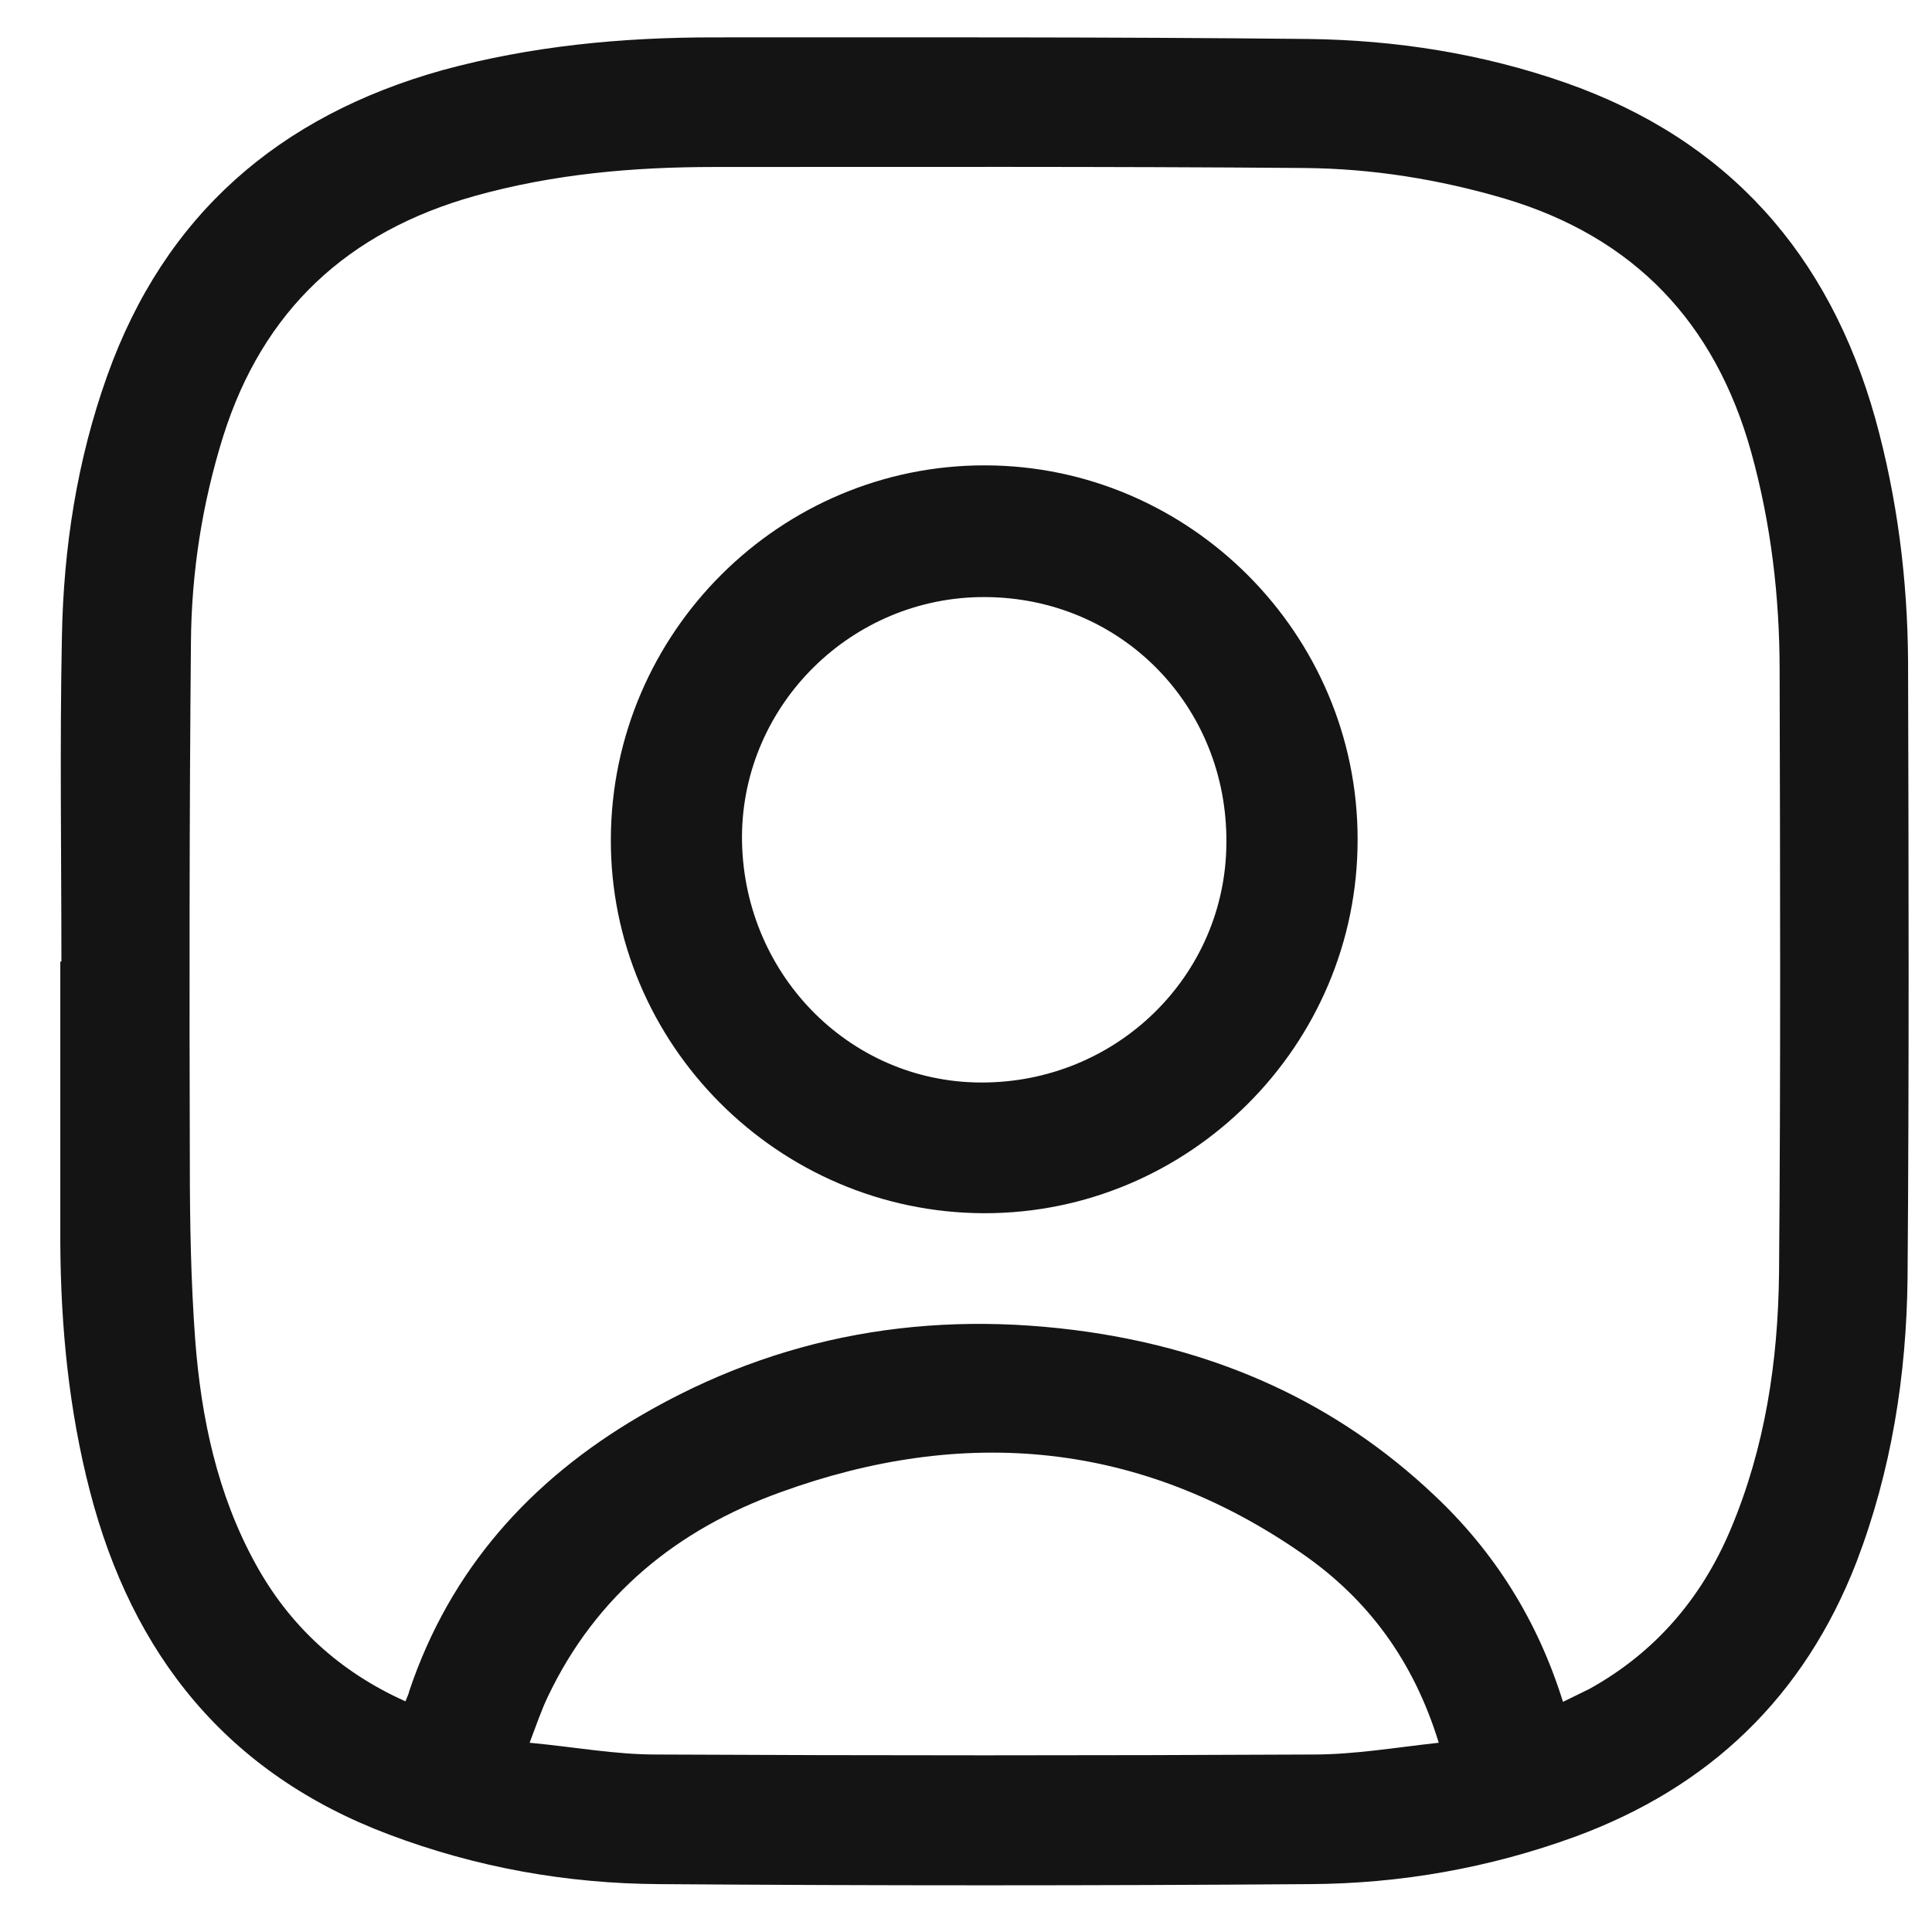
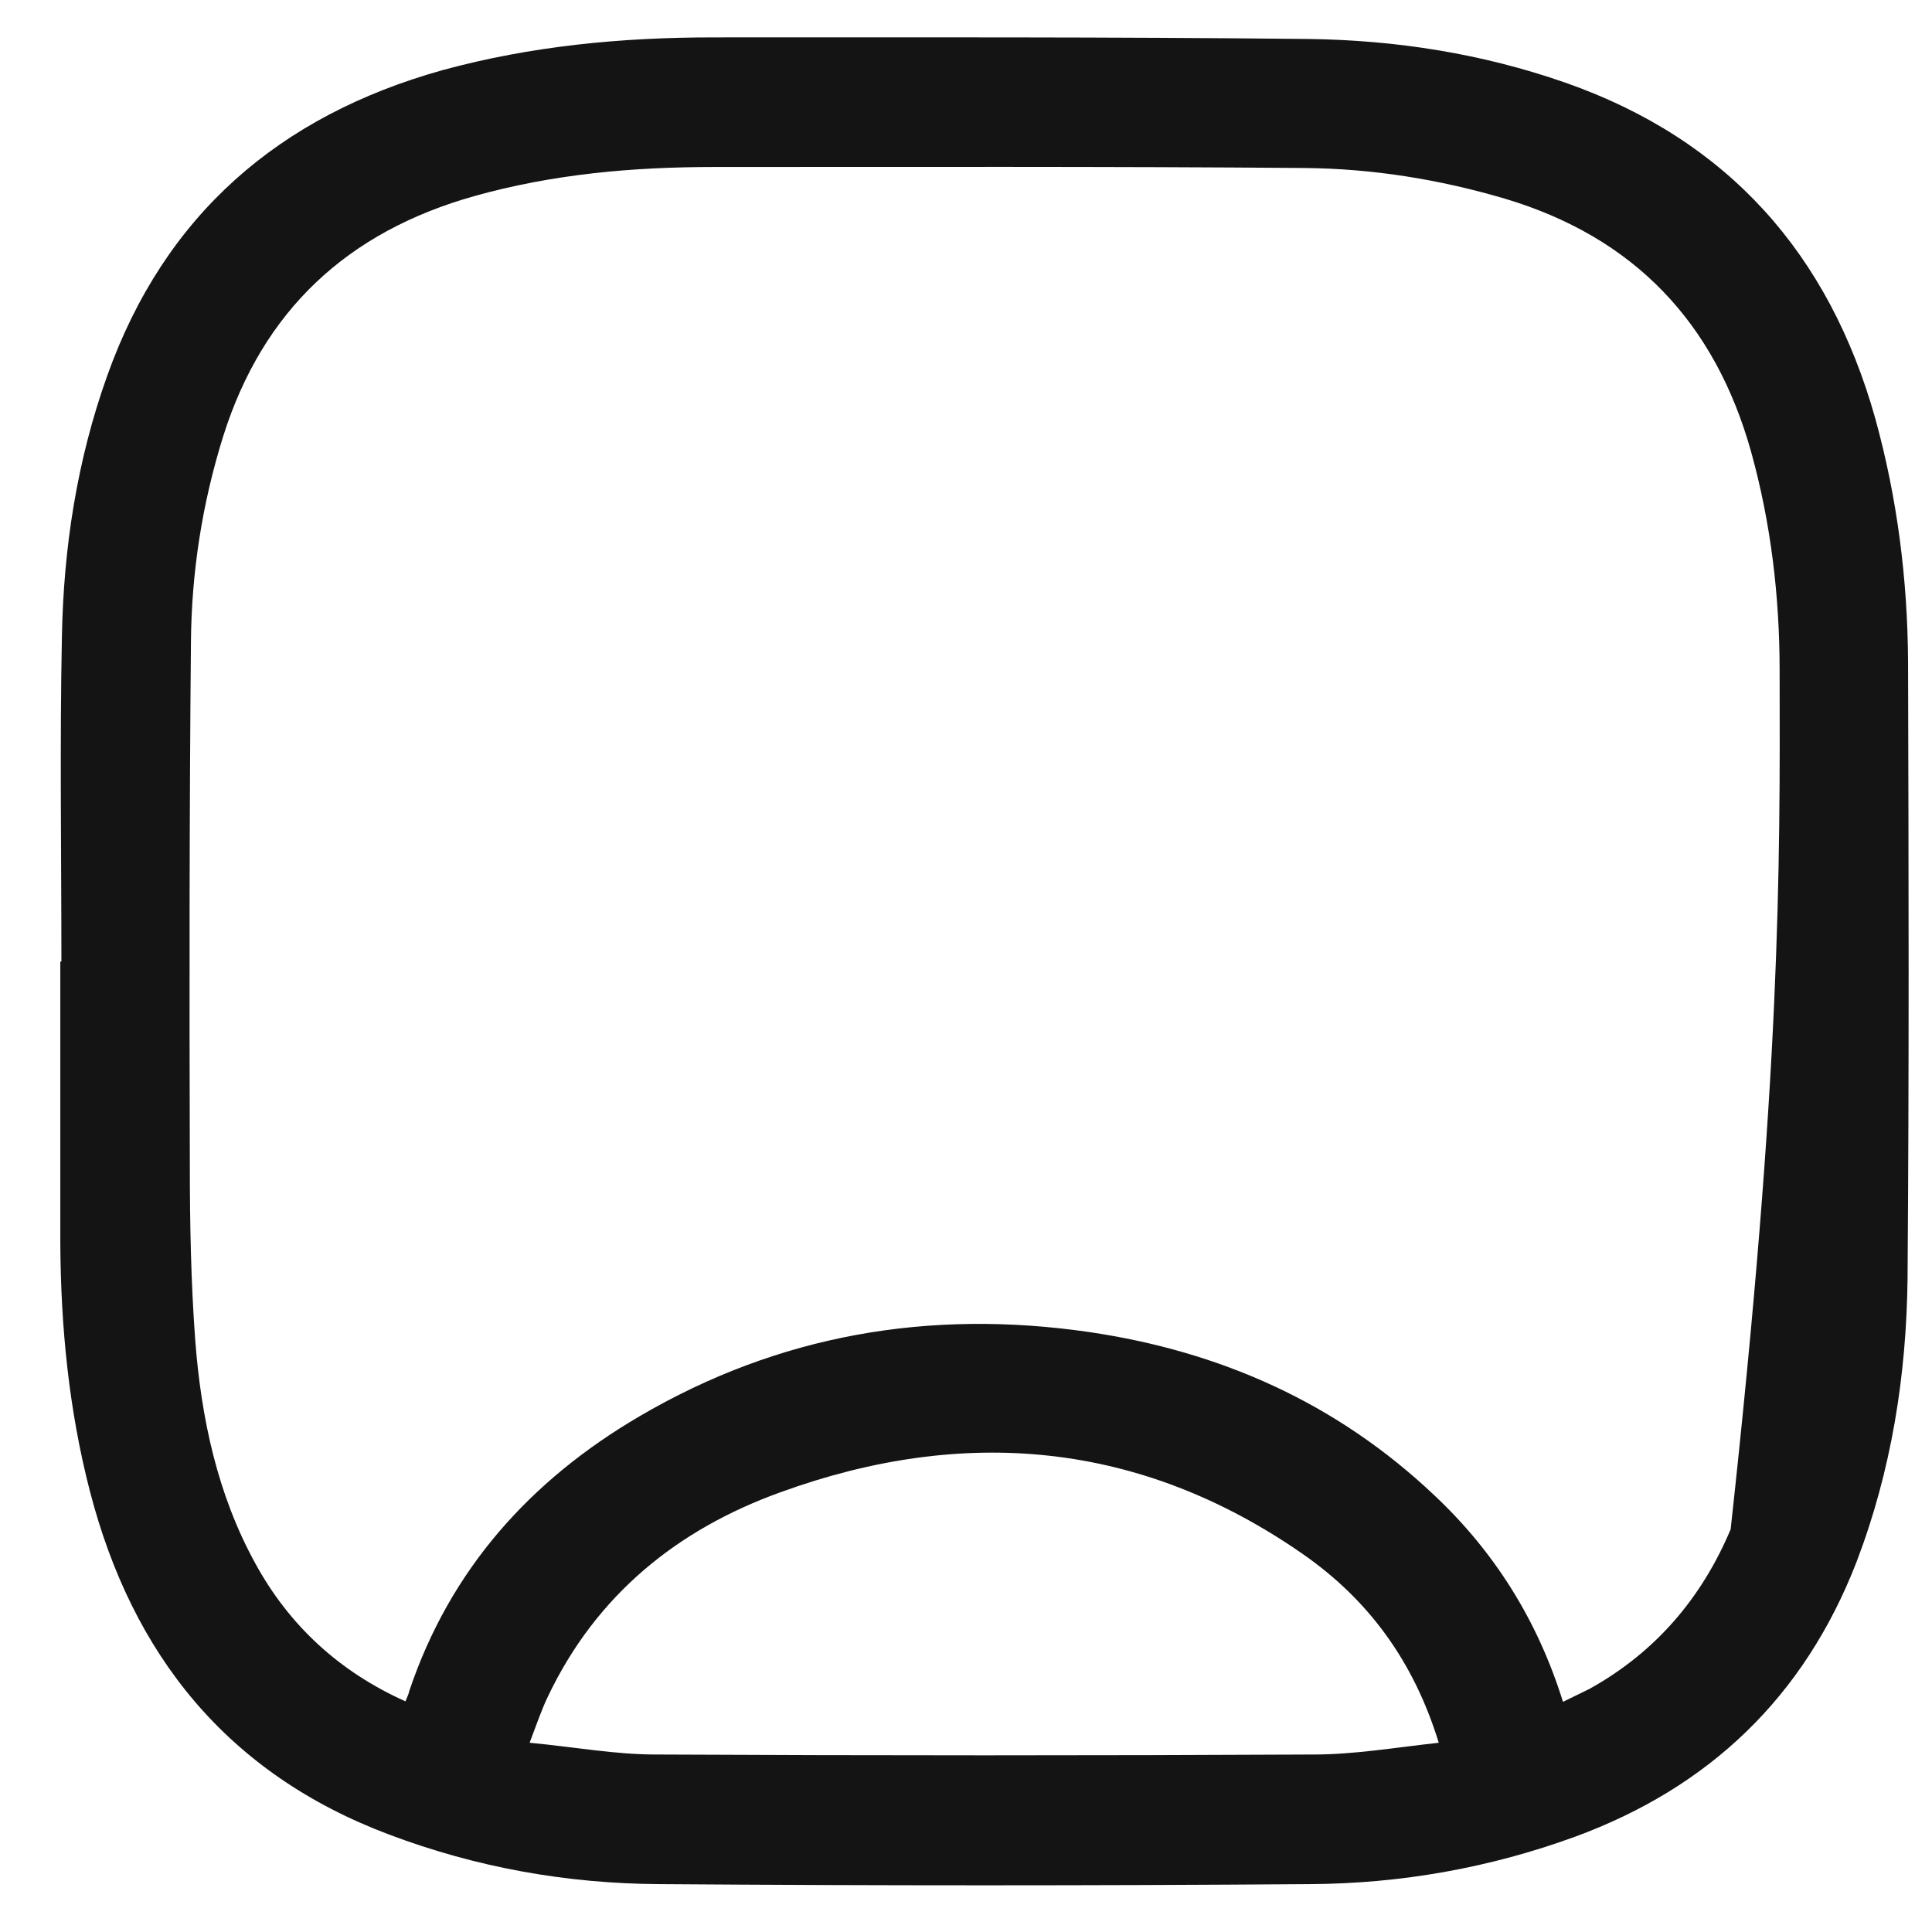
<svg xmlns="http://www.w3.org/2000/svg" width="23" height="23" viewBox="0 0 23 23" fill="none">
-   <path d="M0.731 11.447C0.731 10.161 0.711 8.868 0.737 7.581C0.756 6.525 0.916 5.482 1.275 4.477C1.959 2.557 3.323 1.379 5.268 0.835C6.324 0.547 7.4 0.445 8.494 0.445C10.856 0.445 13.211 0.439 15.573 0.464C16.616 0.477 17.64 0.637 18.632 0.983C20.571 1.661 21.775 3.024 22.325 4.983C22.587 5.93 22.709 6.897 22.715 7.876C22.722 10.321 22.728 12.772 22.709 15.217C22.696 16.375 22.517 17.508 22.101 18.596C21.48 20.196 20.354 21.278 18.747 21.867C17.73 22.238 16.674 22.424 15.598 22.43C13.013 22.449 10.433 22.449 7.848 22.43C6.747 22.424 5.672 22.232 4.635 21.841C2.708 21.118 1.575 19.703 1.07 17.751C0.82 16.785 0.724 15.799 0.718 14.807C0.718 13.687 0.718 12.567 0.718 11.447C0.724 11.447 0.724 11.447 0.731 11.447ZM4.827 20.254C4.846 20.203 4.865 20.171 4.872 20.132C5.358 18.686 6.312 17.623 7.611 16.862C9.269 15.889 11.061 15.582 12.961 15.857C14.53 16.087 15.912 16.702 17.07 17.796C17.794 18.475 18.306 19.294 18.607 20.26C18.722 20.203 18.818 20.158 18.92 20.107C19.707 19.671 20.258 19.025 20.603 18.206C21.013 17.233 21.167 16.209 21.179 15.159C21.199 12.765 21.192 10.378 21.186 7.985C21.186 7.101 21.083 6.231 20.847 5.38C20.418 3.844 19.458 2.826 17.915 2.365C17.134 2.135 16.341 2.007 15.528 2C13.185 1.981 10.843 1.988 8.5 1.988C7.54 1.988 6.587 2.071 5.652 2.333C4.142 2.756 3.131 3.69 2.657 5.194C2.407 5.994 2.279 6.813 2.273 7.652C2.254 9.725 2.254 11.793 2.26 13.866C2.26 14.564 2.273 15.262 2.324 15.953C2.395 16.881 2.587 17.79 3.041 18.615C3.444 19.351 4.04 19.902 4.827 20.254ZM17.128 20.747C16.827 19.767 16.283 19.038 15.509 18.5C13.576 17.156 11.477 16.971 9.294 17.764C8.065 18.206 7.099 18.987 6.523 20.196C6.446 20.356 6.388 20.529 6.305 20.747C6.843 20.798 7.323 20.887 7.803 20.887C10.414 20.9 13.032 20.9 15.643 20.887C16.123 20.887 16.61 20.804 17.128 20.747Z" fill="#141414" />
-   <path d="M11.713 14.443C9.262 14.436 7.259 12.427 7.272 9.982C7.284 7.53 9.288 5.533 11.732 5.54C14.165 5.546 16.162 7.549 16.162 9.988C16.168 12.446 14.158 14.449 11.713 14.443ZM11.726 7.108C10.145 7.101 8.846 8.382 8.833 9.95C8.827 11.569 10.094 12.881 11.675 12.887C13.288 12.894 14.593 11.62 14.6 10.033C14.613 8.401 13.345 7.114 11.726 7.108Z" fill="#141414" />
+   <path d="M0.731 11.447C0.731 10.161 0.711 8.868 0.737 7.581C0.756 6.525 0.916 5.482 1.275 4.477C1.959 2.557 3.323 1.379 5.268 0.835C6.324 0.547 7.4 0.445 8.494 0.445C10.856 0.445 13.211 0.439 15.573 0.464C16.616 0.477 17.64 0.637 18.632 0.983C20.571 1.661 21.775 3.024 22.325 4.983C22.587 5.93 22.709 6.897 22.715 7.876C22.722 10.321 22.728 12.772 22.709 15.217C22.696 16.375 22.517 17.508 22.101 18.596C21.48 20.196 20.354 21.278 18.747 21.867C17.73 22.238 16.674 22.424 15.598 22.43C13.013 22.449 10.433 22.449 7.848 22.43C6.747 22.424 5.672 22.232 4.635 21.841C2.708 21.118 1.575 19.703 1.07 17.751C0.82 16.785 0.724 15.799 0.718 14.807C0.718 13.687 0.718 12.567 0.718 11.447C0.724 11.447 0.724 11.447 0.731 11.447ZM4.827 20.254C4.846 20.203 4.865 20.171 4.872 20.132C5.358 18.686 6.312 17.623 7.611 16.862C9.269 15.889 11.061 15.582 12.961 15.857C14.53 16.087 15.912 16.702 17.07 17.796C17.794 18.475 18.306 19.294 18.607 20.26C18.722 20.203 18.818 20.158 18.92 20.107C19.707 19.671 20.258 19.025 20.603 18.206C21.199 12.765 21.192 10.378 21.186 7.985C21.186 7.101 21.083 6.231 20.847 5.38C20.418 3.844 19.458 2.826 17.915 2.365C17.134 2.135 16.341 2.007 15.528 2C13.185 1.981 10.843 1.988 8.5 1.988C7.54 1.988 6.587 2.071 5.652 2.333C4.142 2.756 3.131 3.69 2.657 5.194C2.407 5.994 2.279 6.813 2.273 7.652C2.254 9.725 2.254 11.793 2.26 13.866C2.26 14.564 2.273 15.262 2.324 15.953C2.395 16.881 2.587 17.79 3.041 18.615C3.444 19.351 4.04 19.902 4.827 20.254ZM17.128 20.747C16.827 19.767 16.283 19.038 15.509 18.5C13.576 17.156 11.477 16.971 9.294 17.764C8.065 18.206 7.099 18.987 6.523 20.196C6.446 20.356 6.388 20.529 6.305 20.747C6.843 20.798 7.323 20.887 7.803 20.887C10.414 20.9 13.032 20.9 15.643 20.887C16.123 20.887 16.61 20.804 17.128 20.747Z" fill="#141414" />
</svg>